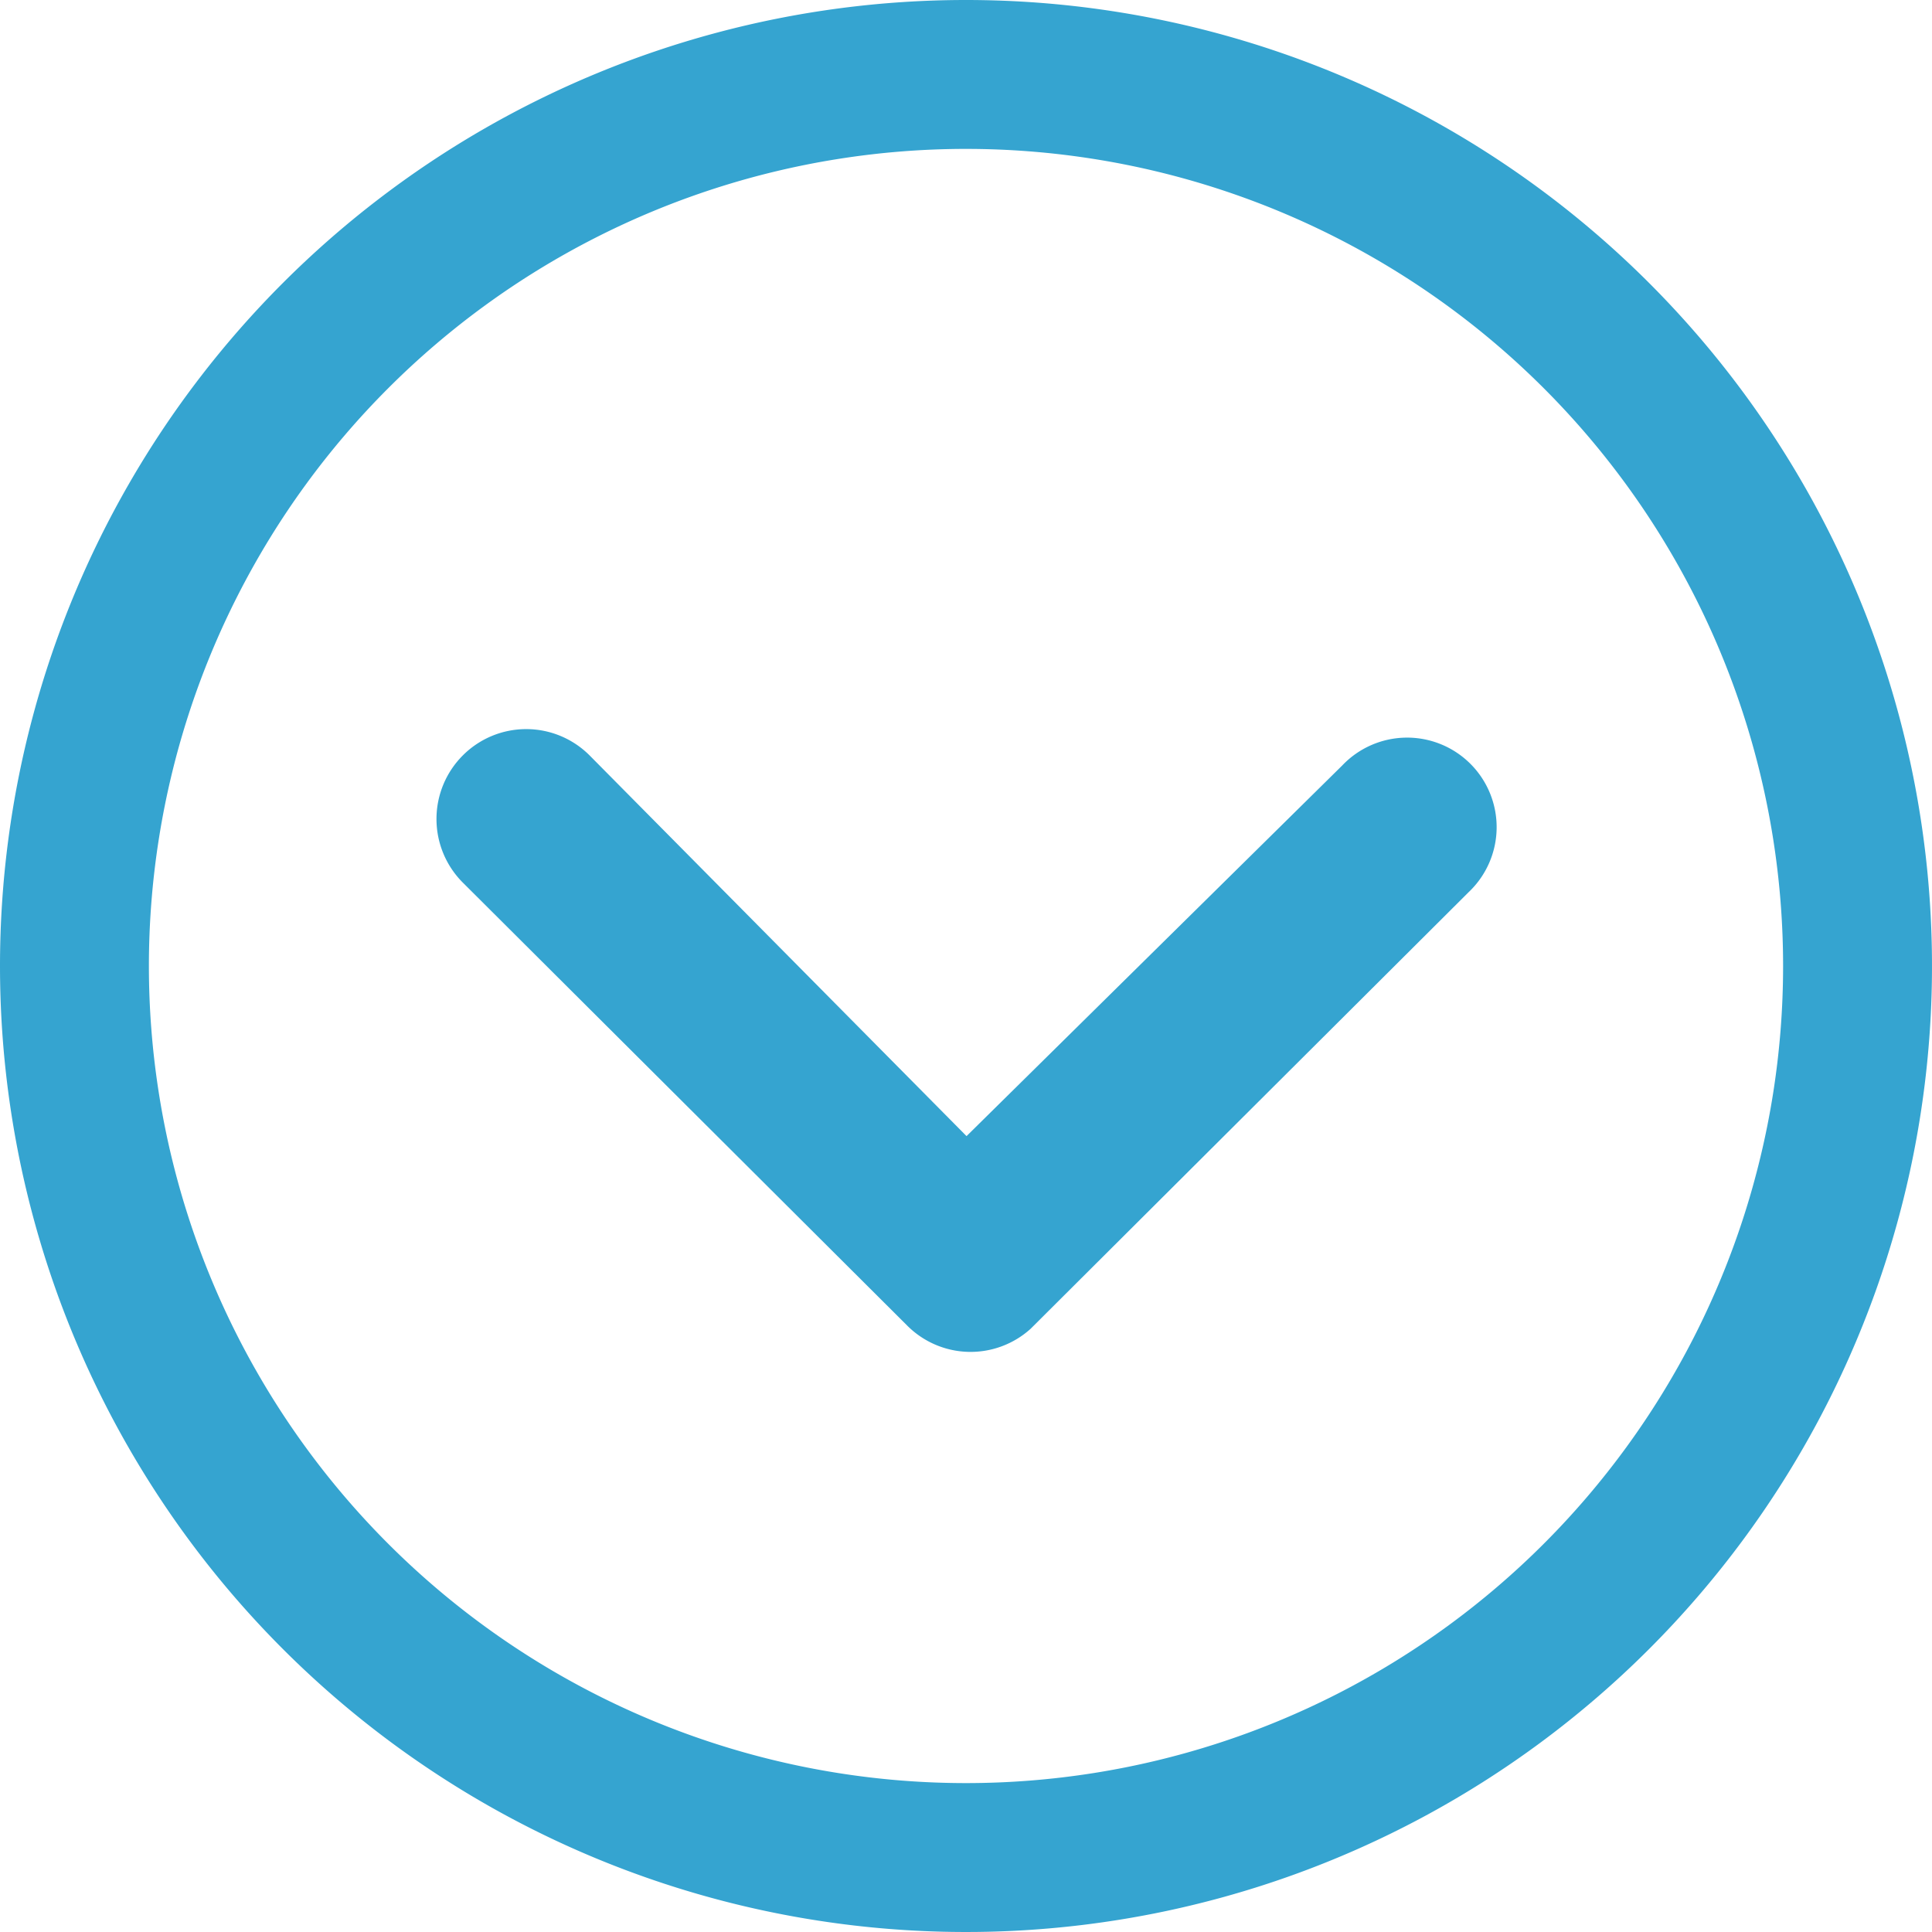
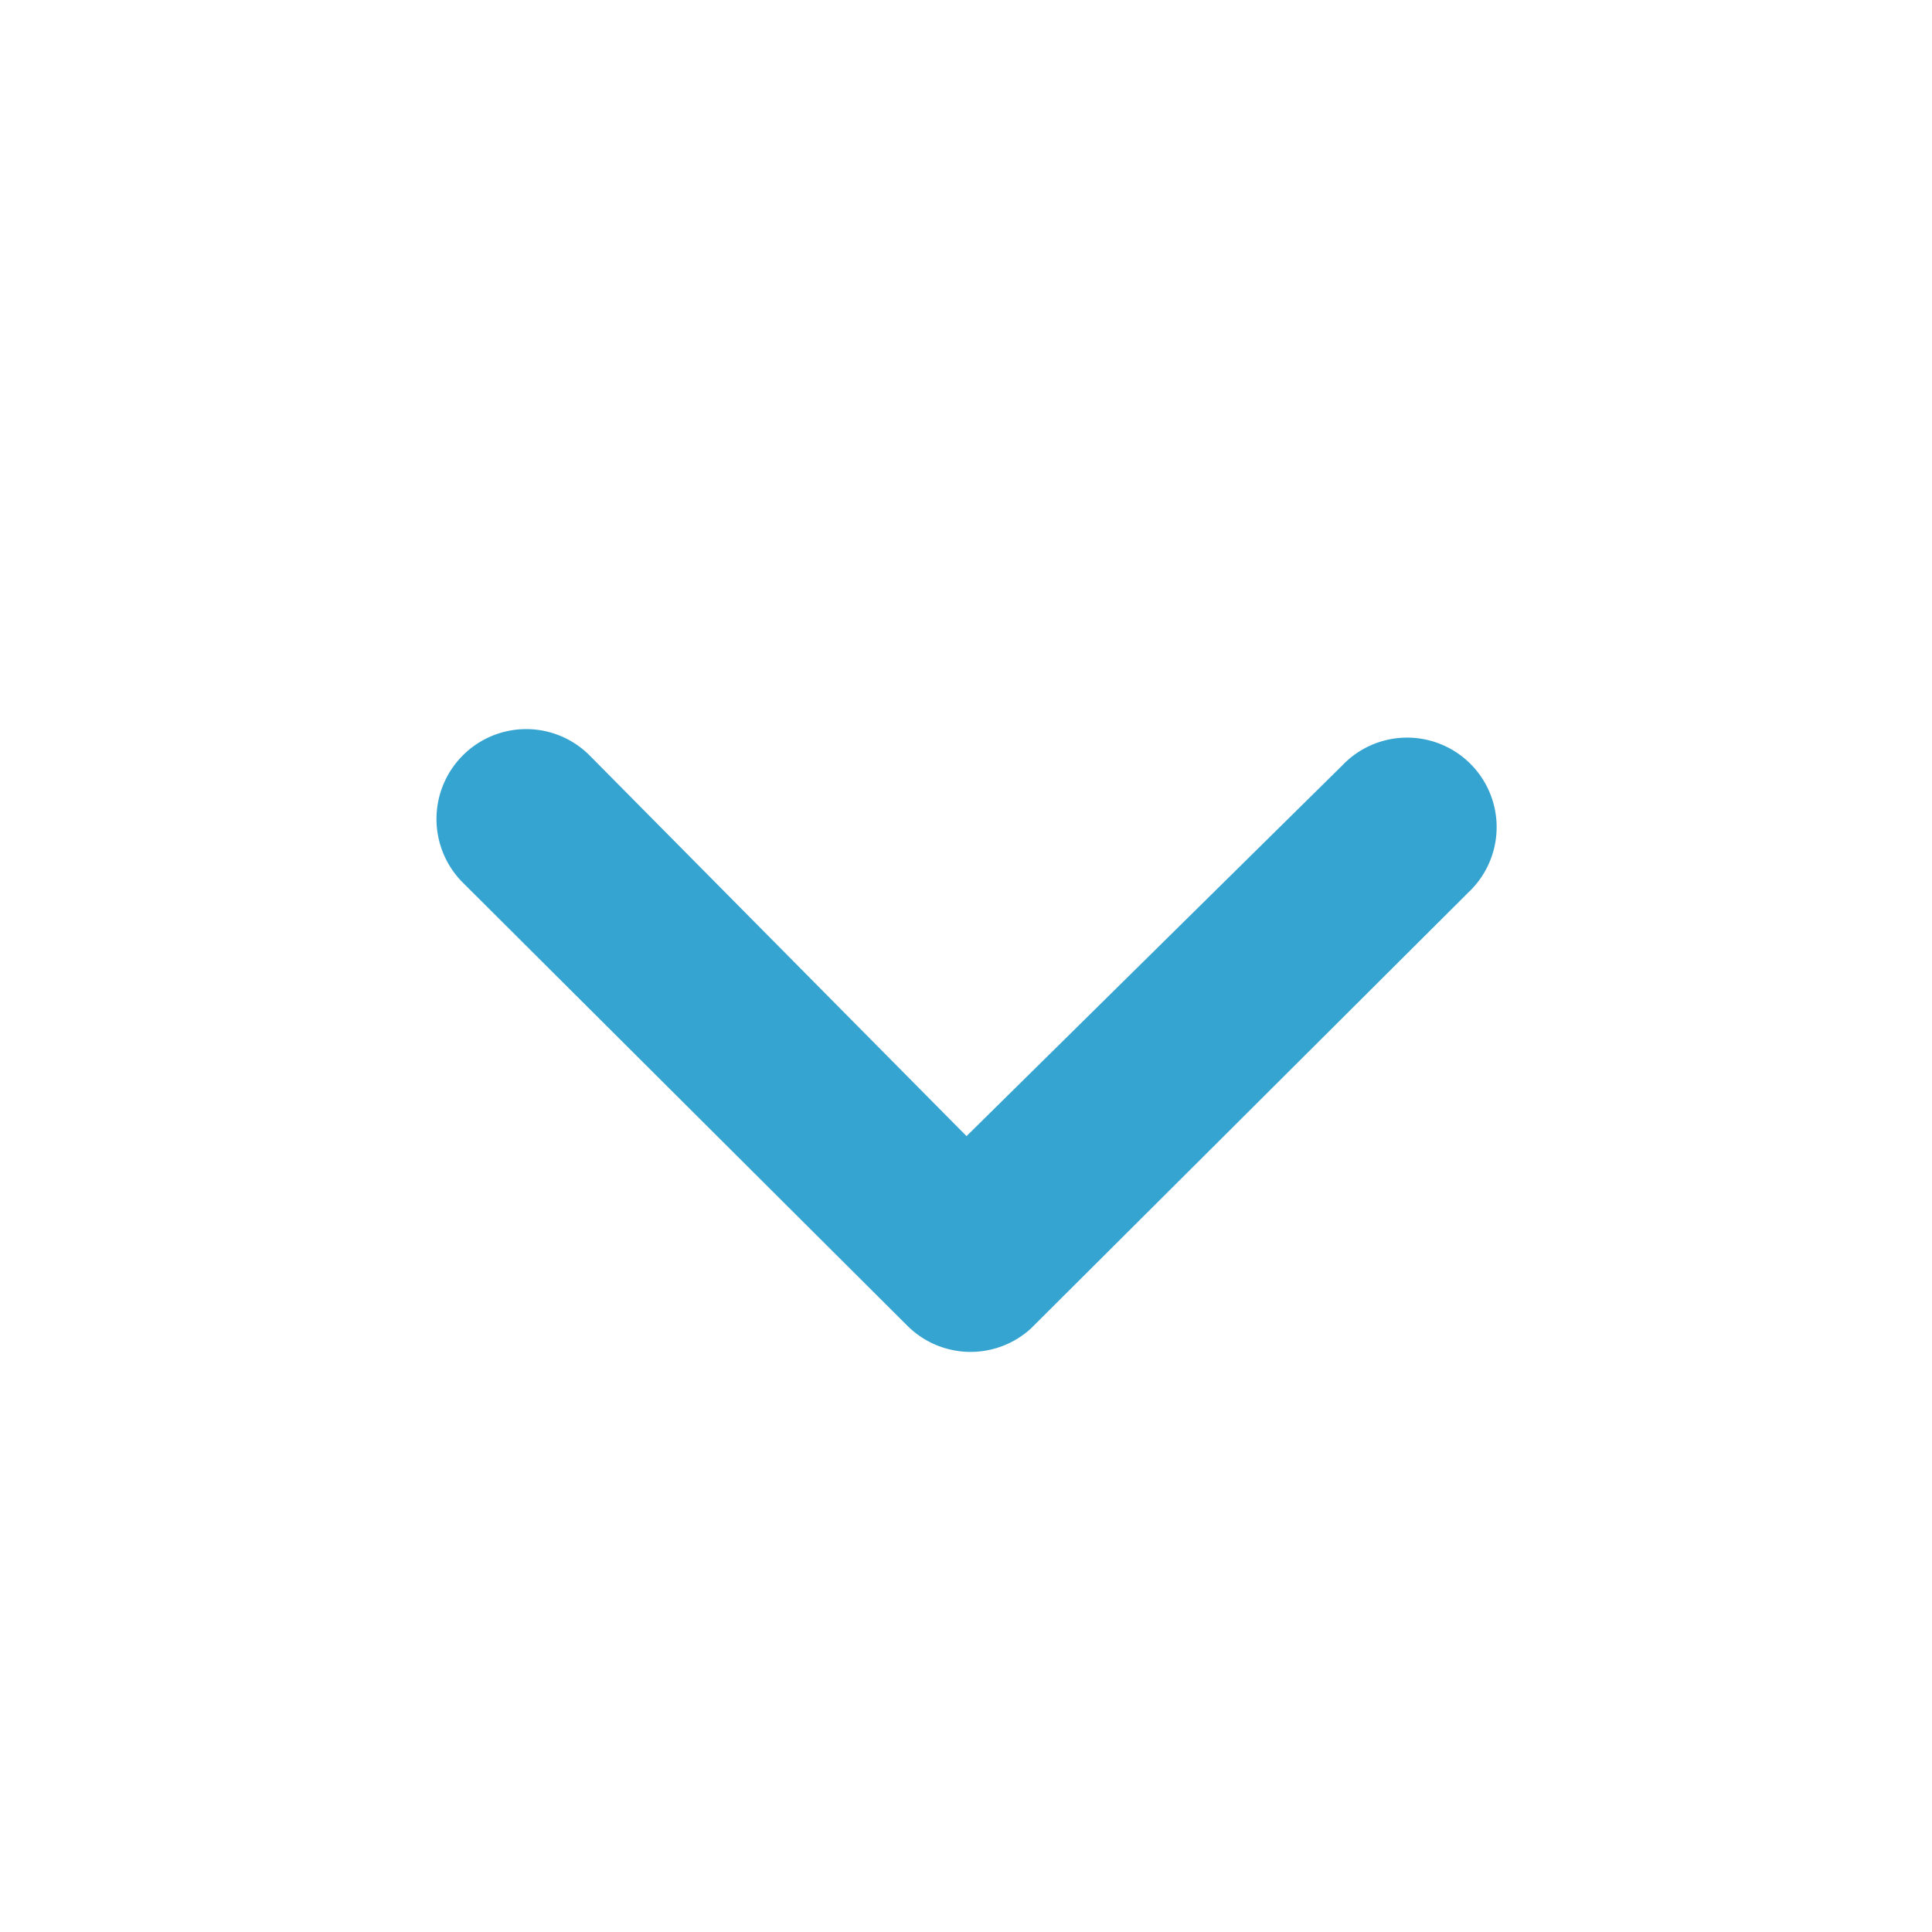
<svg xmlns="http://www.w3.org/2000/svg" width="18" height="18" viewBox="0 0 18 18">
  <g transform="translate(-3.375 -3.375)">
    <path d="M10.226,14.66a.838.838,0,0,0,0,1.181l4.141,4.128A.834.834,0,0,0,15.518,20l4.08-4.067a.834.834,0,1,0-1.177-1.181l-3.5,3.453-3.509-3.544A.834.834,0,0,0,10.226,14.66Z" transform="translate(-2.541 -4.245)" fill="#35a4d0" />
-     <path d="M3.375,12.375a9,9,0,1,0,9-9A9,9,0,0,0,3.375,12.375ZM17.758,6.992A7.612,7.612,0,1,1,6.992,17.758,7.612,7.612,0,1,1,17.758,6.992Z" fill="#35a4d0" />
  </g>
</svg>